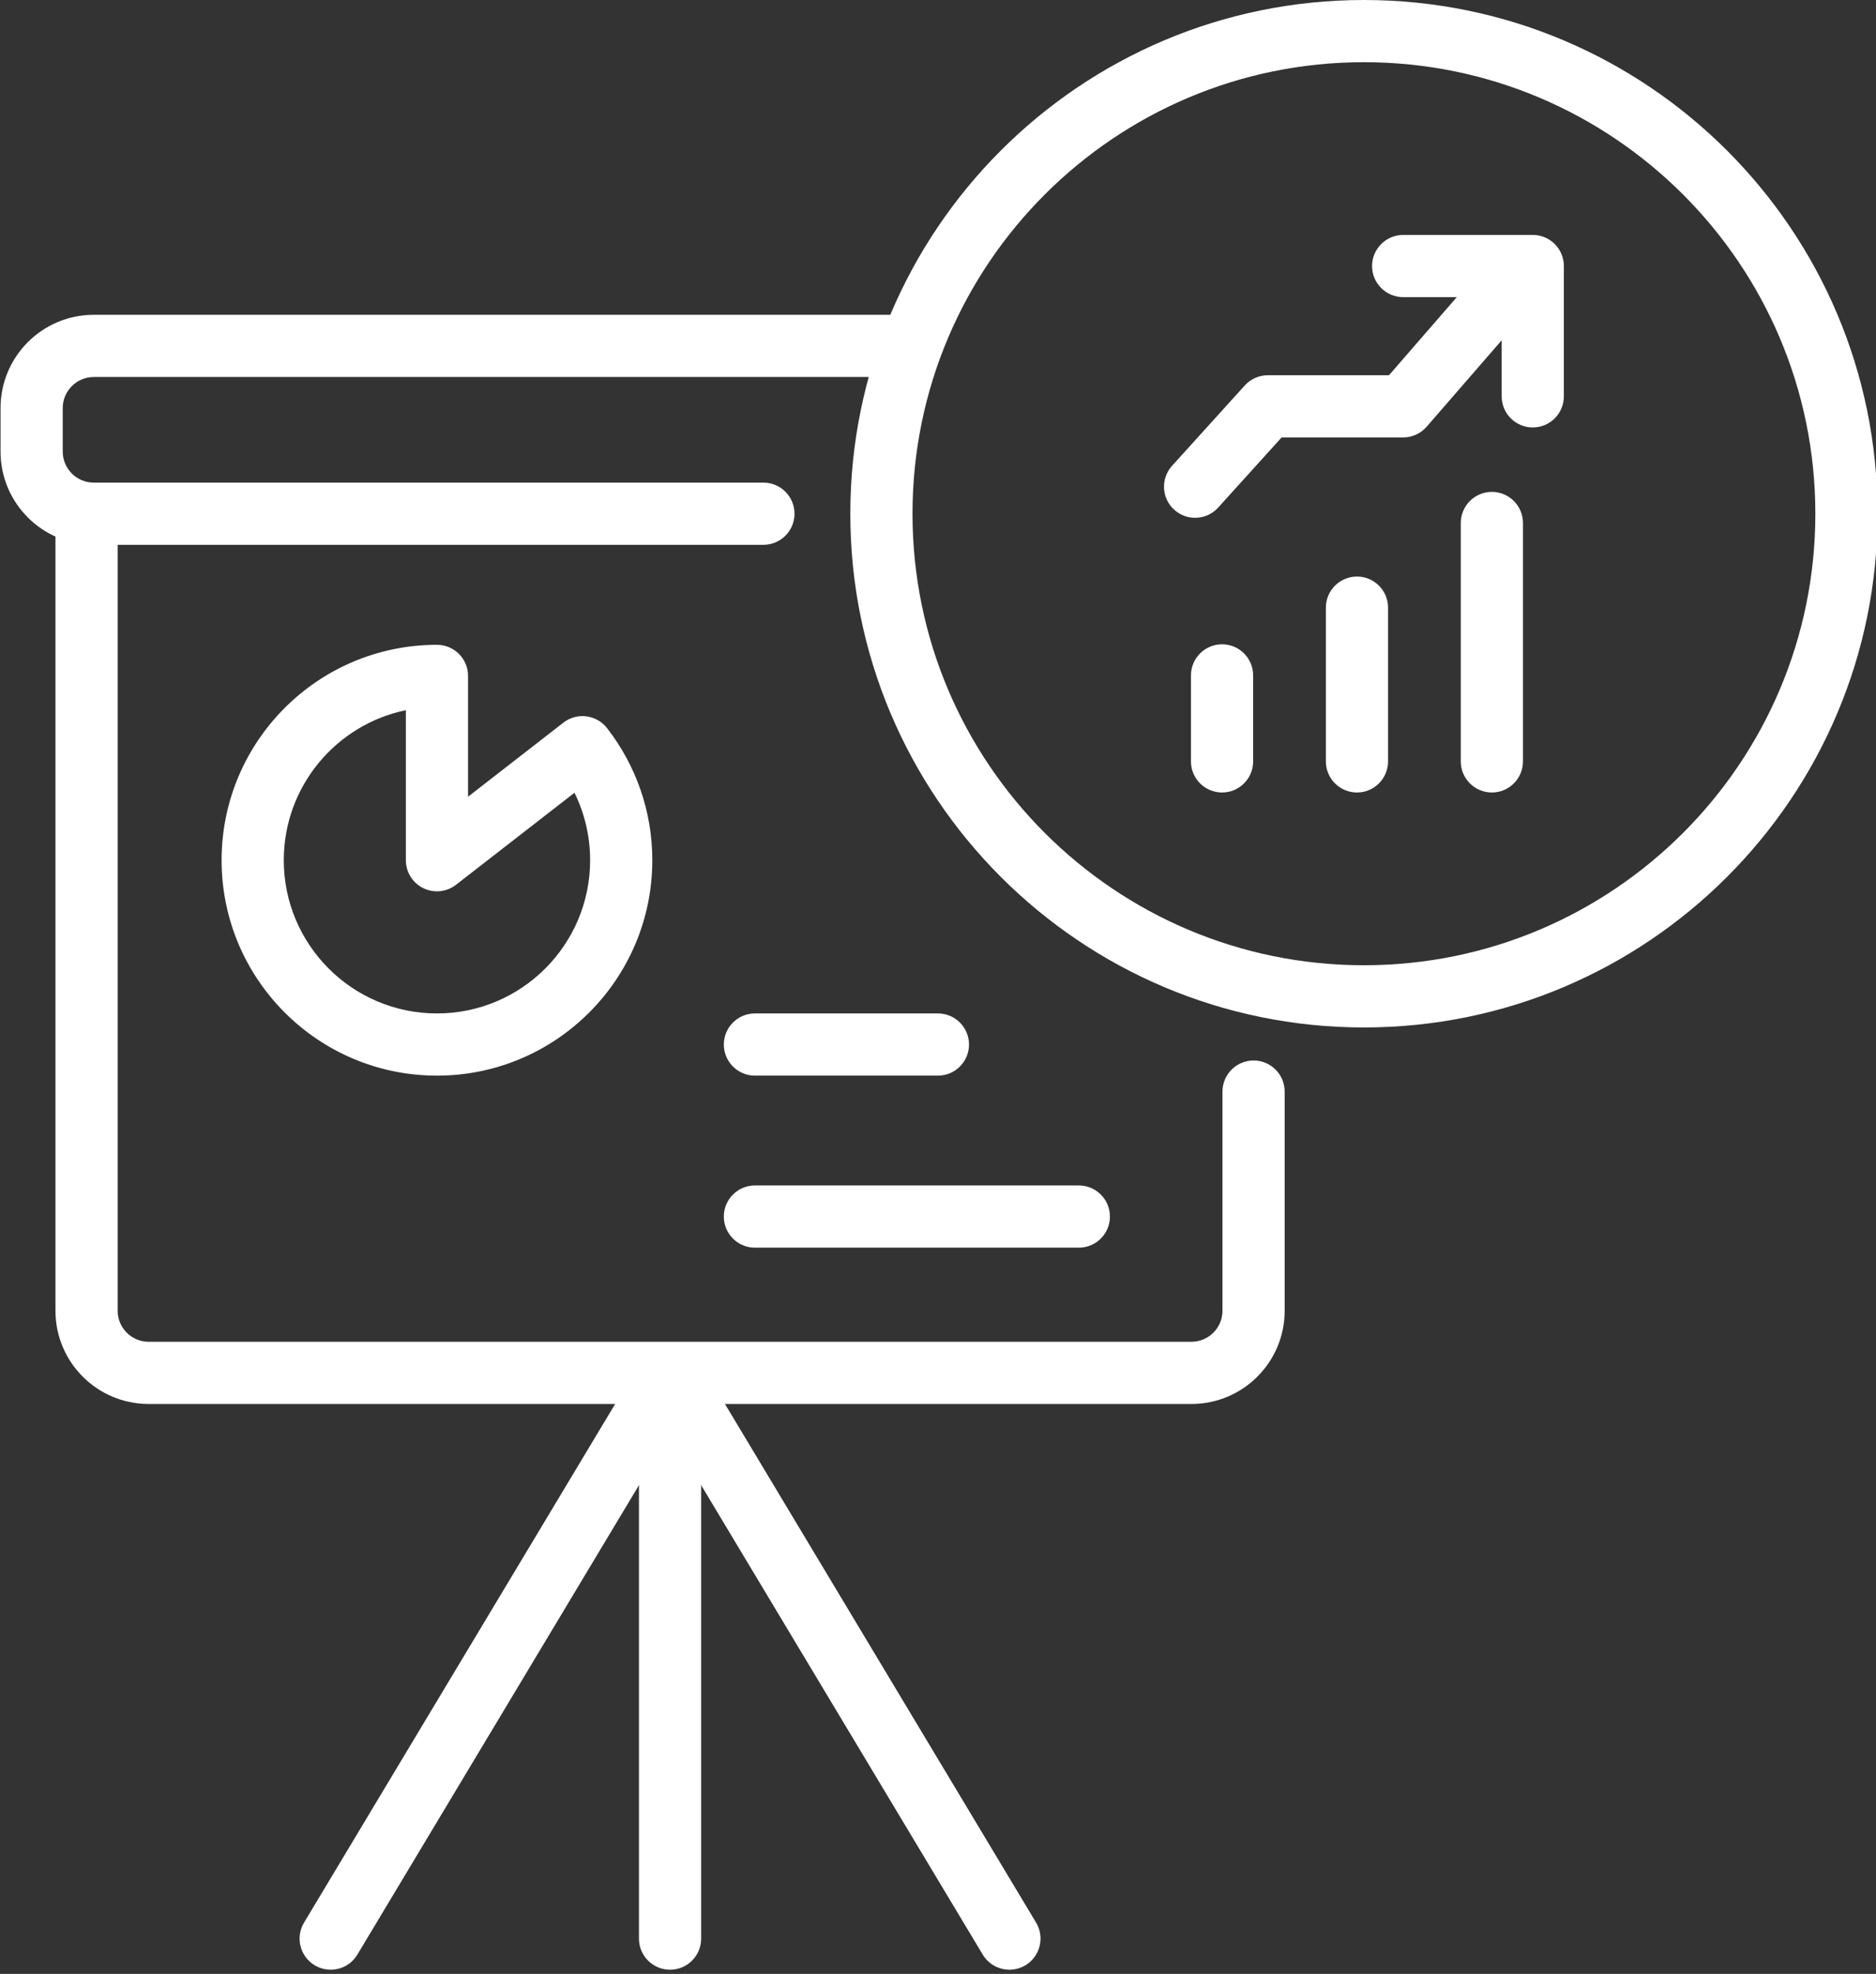
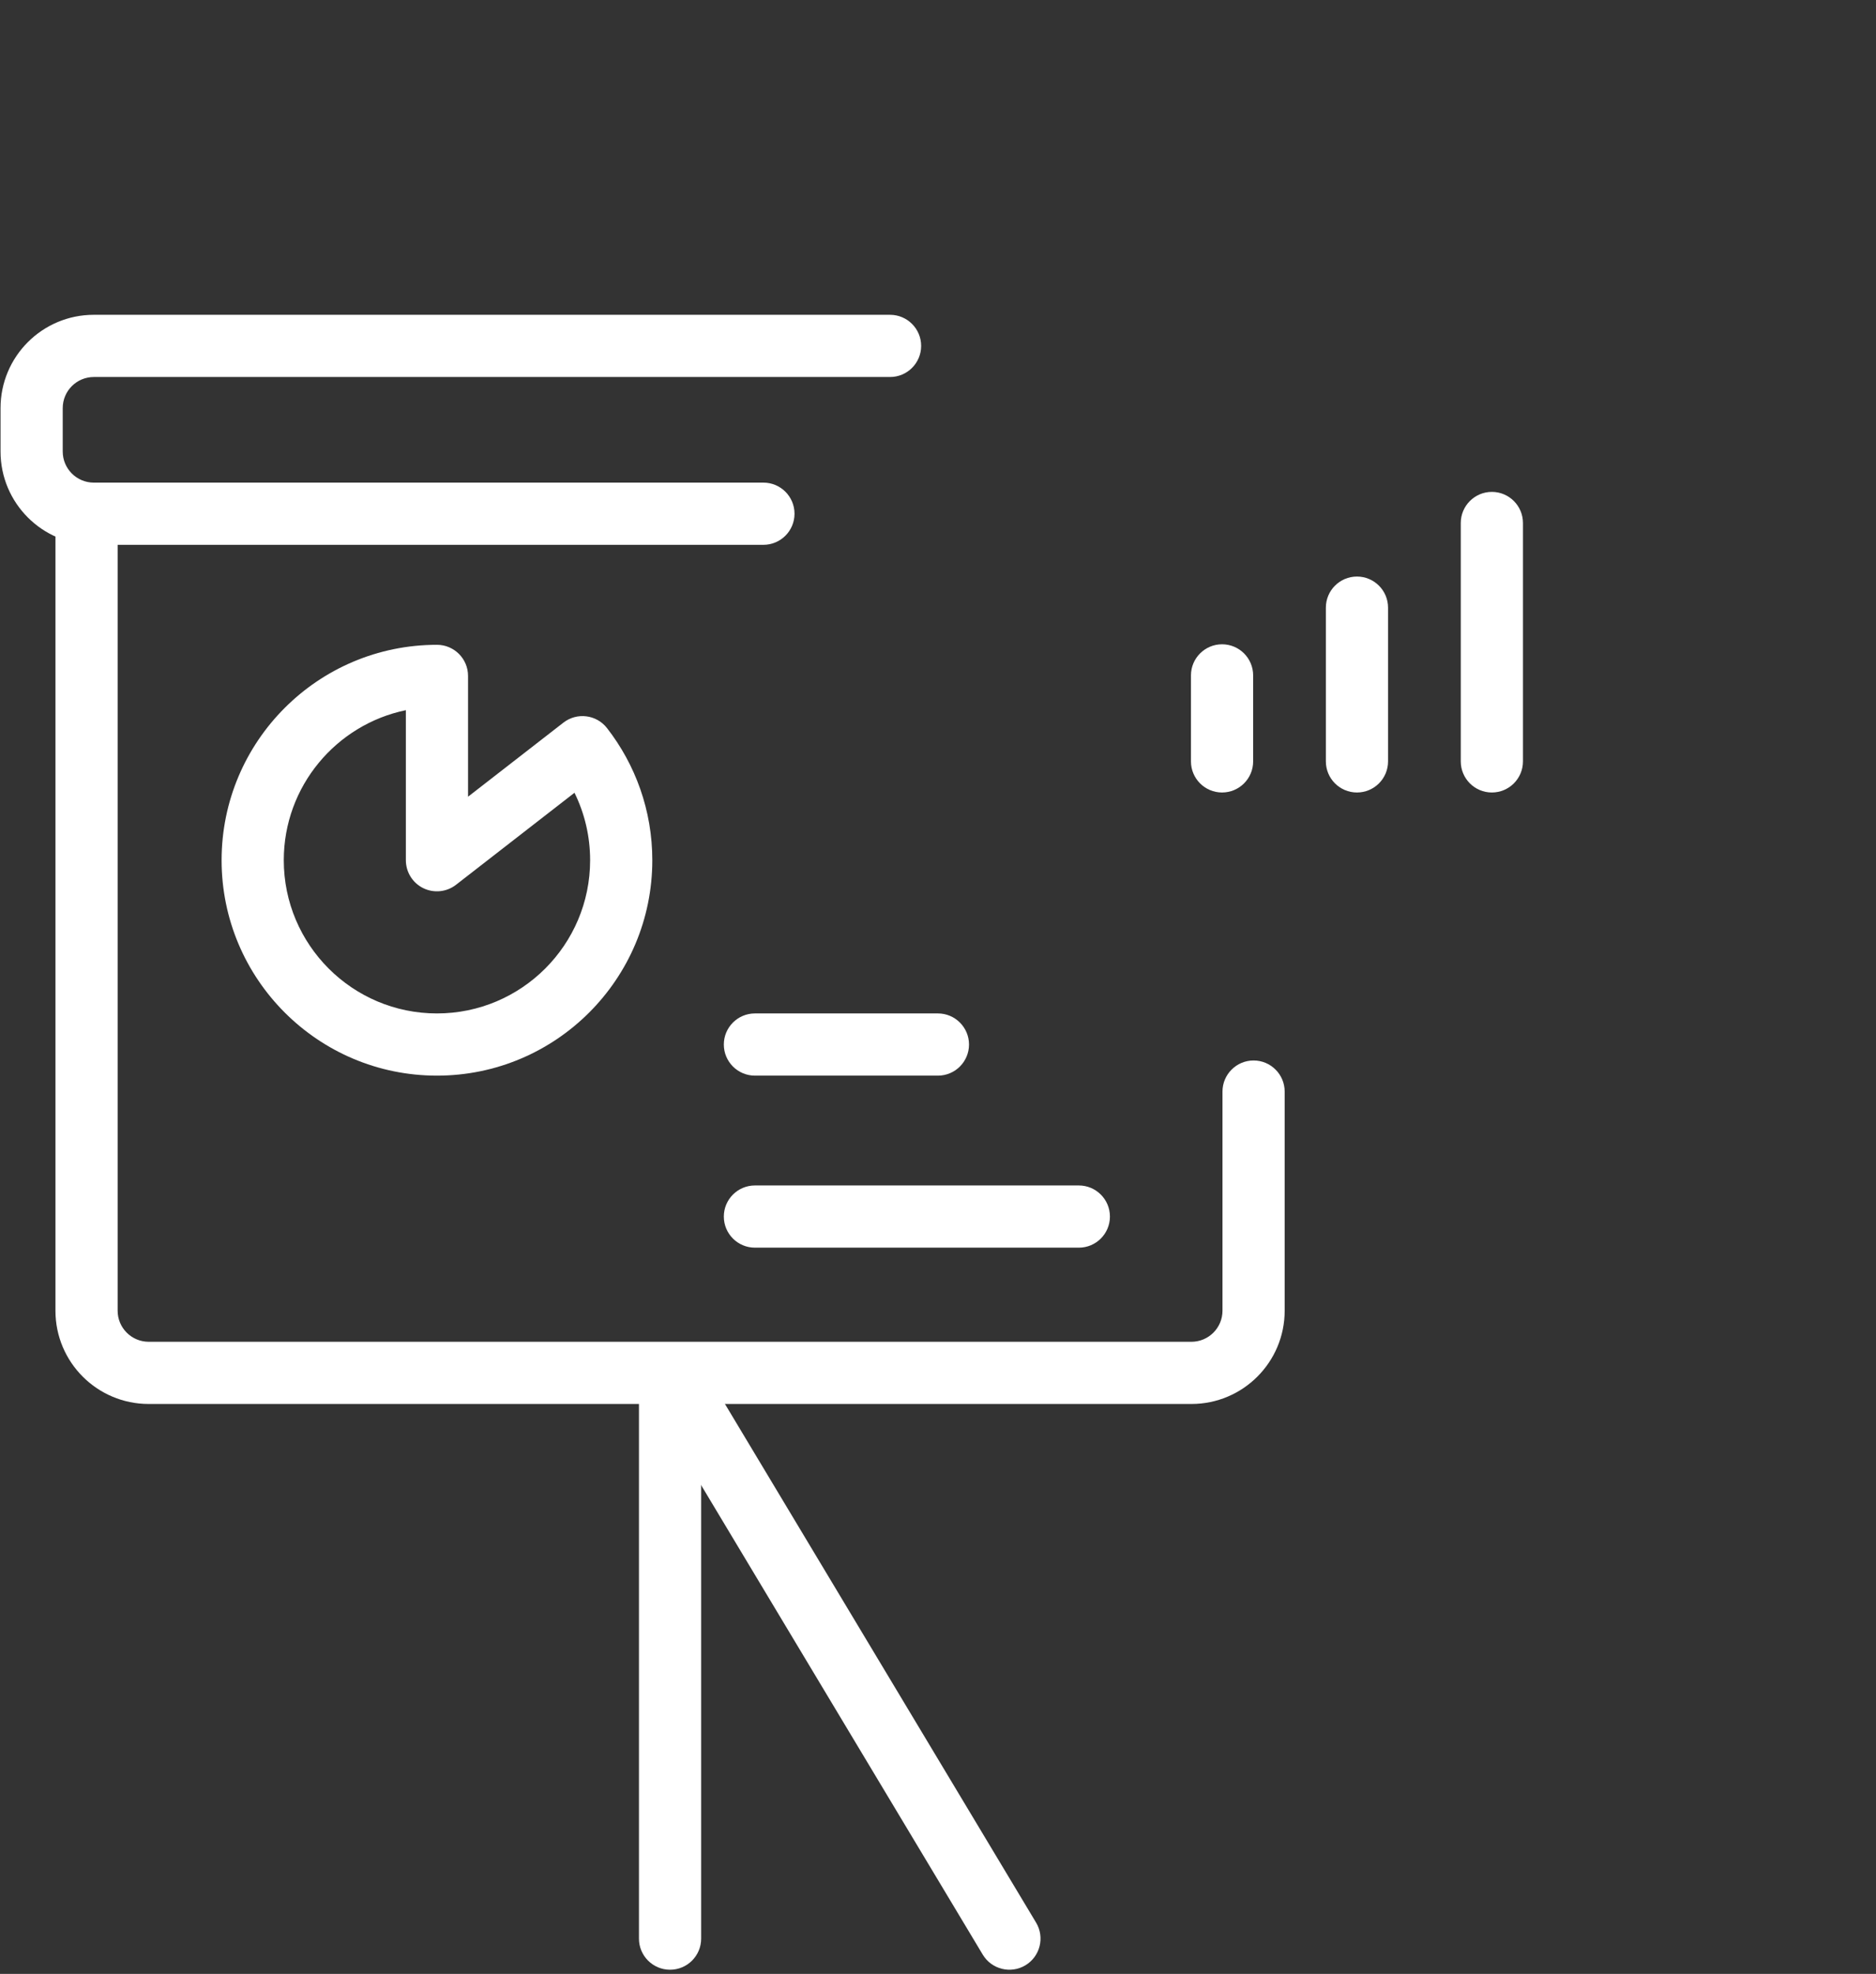
<svg xmlns="http://www.w3.org/2000/svg" clip-rule="evenodd" fill="#ffffff" fill-rule="evenodd" height="95.2" preserveAspectRatio="xMidYMid meet" stroke-linejoin="round" stroke-miterlimit="2" version="1" viewBox="2.7 0.5 90.5 95.2" width="90.5" zoomAndPan="magnify">
  <rect x="2.7" y="0.5" width="90.5" height="95.2" fill="#333333" stroke="none" />
-   <path d="M0 0H96V96H0z" fill="none" />
  <g id="change1_1">
    <path d="M61.674,53.147l-0,10.567c-0,0.829 -0.672,1.5 -1.5,1.5c-0,0 -50.299,0 -50.299,0c-0.829,0 -1.5,-0.671 -1.5,-1.499c-0,-0 -0,-38.361 -0,-38.361c-0,-0.828 -0.672,-1.5 -1.5,-1.5c-0.828,-0 -1.5,0.672 -1.5,1.5l-0,38.361c-0,2.485 2.014,4.499 4.5,4.499l50.299,0c2.485,0 4.5,-2.014 4.5,-4.499l-0,-10.568c-0,-0.827 -0.672,-1.5 -1.5,-1.5c-0.828,0 -1.5,0.673 -1.5,1.5Z" />
  </g>
  <g id="change1_2">
    <path d="M25.279,38.925l-0,-5.826c-0,-0.828 -0.672,-1.5 -1.5,-1.5c-5.734,0 -10.389,4.656 -10.389,10.389c-0,5.734 4.655,10.39 10.389,10.39c5.734,-0 10.389,-4.656 10.389,-10.39c0,-2.4 -0.816,-4.612 -2.185,-6.372c-0.508,-0.653 -1.45,-0.771 -2.104,-0.263l-4.6,3.572Zm-3,3.063c-0,0.573 0.326,1.096 0.84,1.348c0.515,0.251 1.128,0.188 1.58,-0.163l5.715,-4.438c0.483,0.982 0.754,2.086 0.754,3.253c0,4.079 -3.311,7.39 -7.389,7.39c-4.078,-0 -7.389,-3.311 -7.389,-7.39c-0,-3.564 2.529,-6.542 5.889,-7.236c-0,-0 -0,7.236 -0,7.236Z" />
  </g>
  <g id="change1_3">
    <path d="M39.528,23.777l-32.302,-0c-0.828,-0 -1.5,-0.672 -1.5,-1.5l0,-2.094c0,-0.829 0.672,-1.5 1.5,-1.5c0,-0 38.411,-0 38.411,-0c0.828,-0 1.5,-0.673 1.5,-1.5c0,-0.828 -0.672,-1.5 -1.5,-1.5l-38.411,-0c-2.485,-0 -4.5,2.014 -4.5,4.5l0,2.094c0,2.485 2.015,4.5 4.5,4.5l32.302,-0c0.828,-0 1.5,-0.672 1.5,-1.5c-0,-0.828 -0.672,-1.5 -1.5,-1.5Z" />
  </g>
  <g id="change1_4">
    <path d="M39.118,60.675l15.626,-0c0.828,-0 1.5,-0.672 1.5,-1.5c0,-0.828 -0.672,-1.5 -1.5,-1.5l-15.626,-0c-0.828,-0 -1.5,0.672 -1.5,1.5c-0,0.828 0.672,1.5 1.5,1.5Z" />
  </g>
  <g id="change1_5">
    <path d="M39.118,52.378l8.828,-0c0.827,-0 1.5,-0.673 1.5,-1.5c-0,-0.828 -0.673,-1.5 -1.5,-1.5l-8.828,-0c-0.828,-0 -1.5,0.672 -1.5,1.5c-0,0.827 0.672,1.5 1.5,1.5Z" />
  </g>
  <g id="change1_6">
    <path d="M33.524,67.577l0,26.423c0,0.828 0.672,1.5 1.5,1.5c0.828,0 1.5,-0.672 1.5,-1.5l0,-26.423c0,-0.828 -0.672,-1.5 -1.5,-1.5c-0.828,0 -1.5,0.672 -1.5,1.5Z" />
  </g>
  <g id="change1_7">
-     <path d="M33.435,66.448l-16.068,26.78c-0.426,0.71 -0.196,1.632 0.514,2.058c0.71,0.426 1.632,0.196 2.058,-0.514l16.068,-26.781c0.426,-0.71 0.196,-1.632 -0.514,-2.058c-0.71,-0.426 -1.632,-0.195 -2.058,0.515Z" />
-   </g>
+     </g>
  <g id="change1_8">
    <path d="M34.256,68.349l15.853,26.423c0.426,0.71 1.348,0.94 2.058,0.514c0.71,-0.426 0.941,-1.348 0.515,-2.058l-15.854,-26.422c-0.426,-0.71 -1.348,-0.941 -2.058,-0.515c-0.71,0.426 -0.94,1.348 -0.514,2.058Z" />
  </g>
  <g id="change1_9">
-     <path d="M68.497,0.5c-13.675,0 -24.777,11.102 -24.777,24.777c0,13.674 11.102,24.777 24.777,24.777c13.675,-0 24.777,-11.103 24.777,-24.777c-0,-13.675 -11.102,-24.777 -24.777,-24.777Zm0,3c12.019,0 21.777,9.758 21.777,21.777c-0,12.019 -9.758,21.777 -21.777,21.777c-12.019,-0 -21.777,-9.758 -21.777,-21.777c0,-12.019 9.758,-21.777 21.777,-21.777Z" />
-   </g>
+     </g>
  <g id="change1_10">
-     <path d="M61.465,24.981l3.061,-3.383c0,-0 5.864,-0 5.864,-0c0.435,-0 0.848,-0.189 1.133,-0.517l3.777,-4.35c0.543,-0.625 0.476,-1.574 -0.149,-2.116c-0.625,-0.543 -1.573,-0.476 -2.116,0.149l-3.329,3.834c0,-0 -5.845,-0 -5.845,-0c-0.424,-0 -0.828,0.179 -1.112,0.493l-3.509,3.876c-0.555,0.614 -0.508,1.564 0.106,2.119c0.614,0.556 1.563,0.508 2.119,-0.105Z" />
-   </g>
+     </g>
  <g id="change1_11">
-     <path d="M70.39,14.831l4.752,0c-0,0.001 -0,4.785 -0,4.785c-0,0.828 0.672,1.5 1.5,1.5c0.828,0 1.5,-0.672 1.5,-1.5l-0,-6.285c-0,-0.828 -0.672,-1.5 -1.5,-1.5l-6.252,0c-0.827,0 -1.5,0.673 -1.5,1.5c0,0.828 0.673,1.5 1.5,1.5Z" />
-   </g>
+     </g>
  <g id="change1_12">
    <path d="M60.153,33.074l0,4.148c0,0.828 0.673,1.5 1.5,1.5c0.828,0 1.5,-0.672 1.5,-1.5l0,-4.148c0,-0.828 -0.672,-1.5 -1.5,-1.5c-0.827,-0 -1.5,0.672 -1.5,1.5Z" />
  </g>
  <g id="change1_13">
    <path d="M66.661,29.807l0,7.415c0,0.828 0.672,1.5 1.5,1.5c0.828,0 1.5,-0.672 1.5,-1.5l0,-7.415c0,-0.827 -0.672,-1.5 -1.5,-1.5c-0.828,0 -1.5,0.673 -1.5,1.5Z" />
  </g>
  <g id="change1_14">
    <path d="M73.169,25.724l0,11.498c0,0.828 0.672,1.5 1.5,1.5c0.828,0 1.5,-0.672 1.5,-1.5l0,-11.498c0,-0.828 -0.672,-1.5 -1.5,-1.5c-0.828,0 -1.5,0.672 -1.5,1.5Z" />
  </g>
</svg>